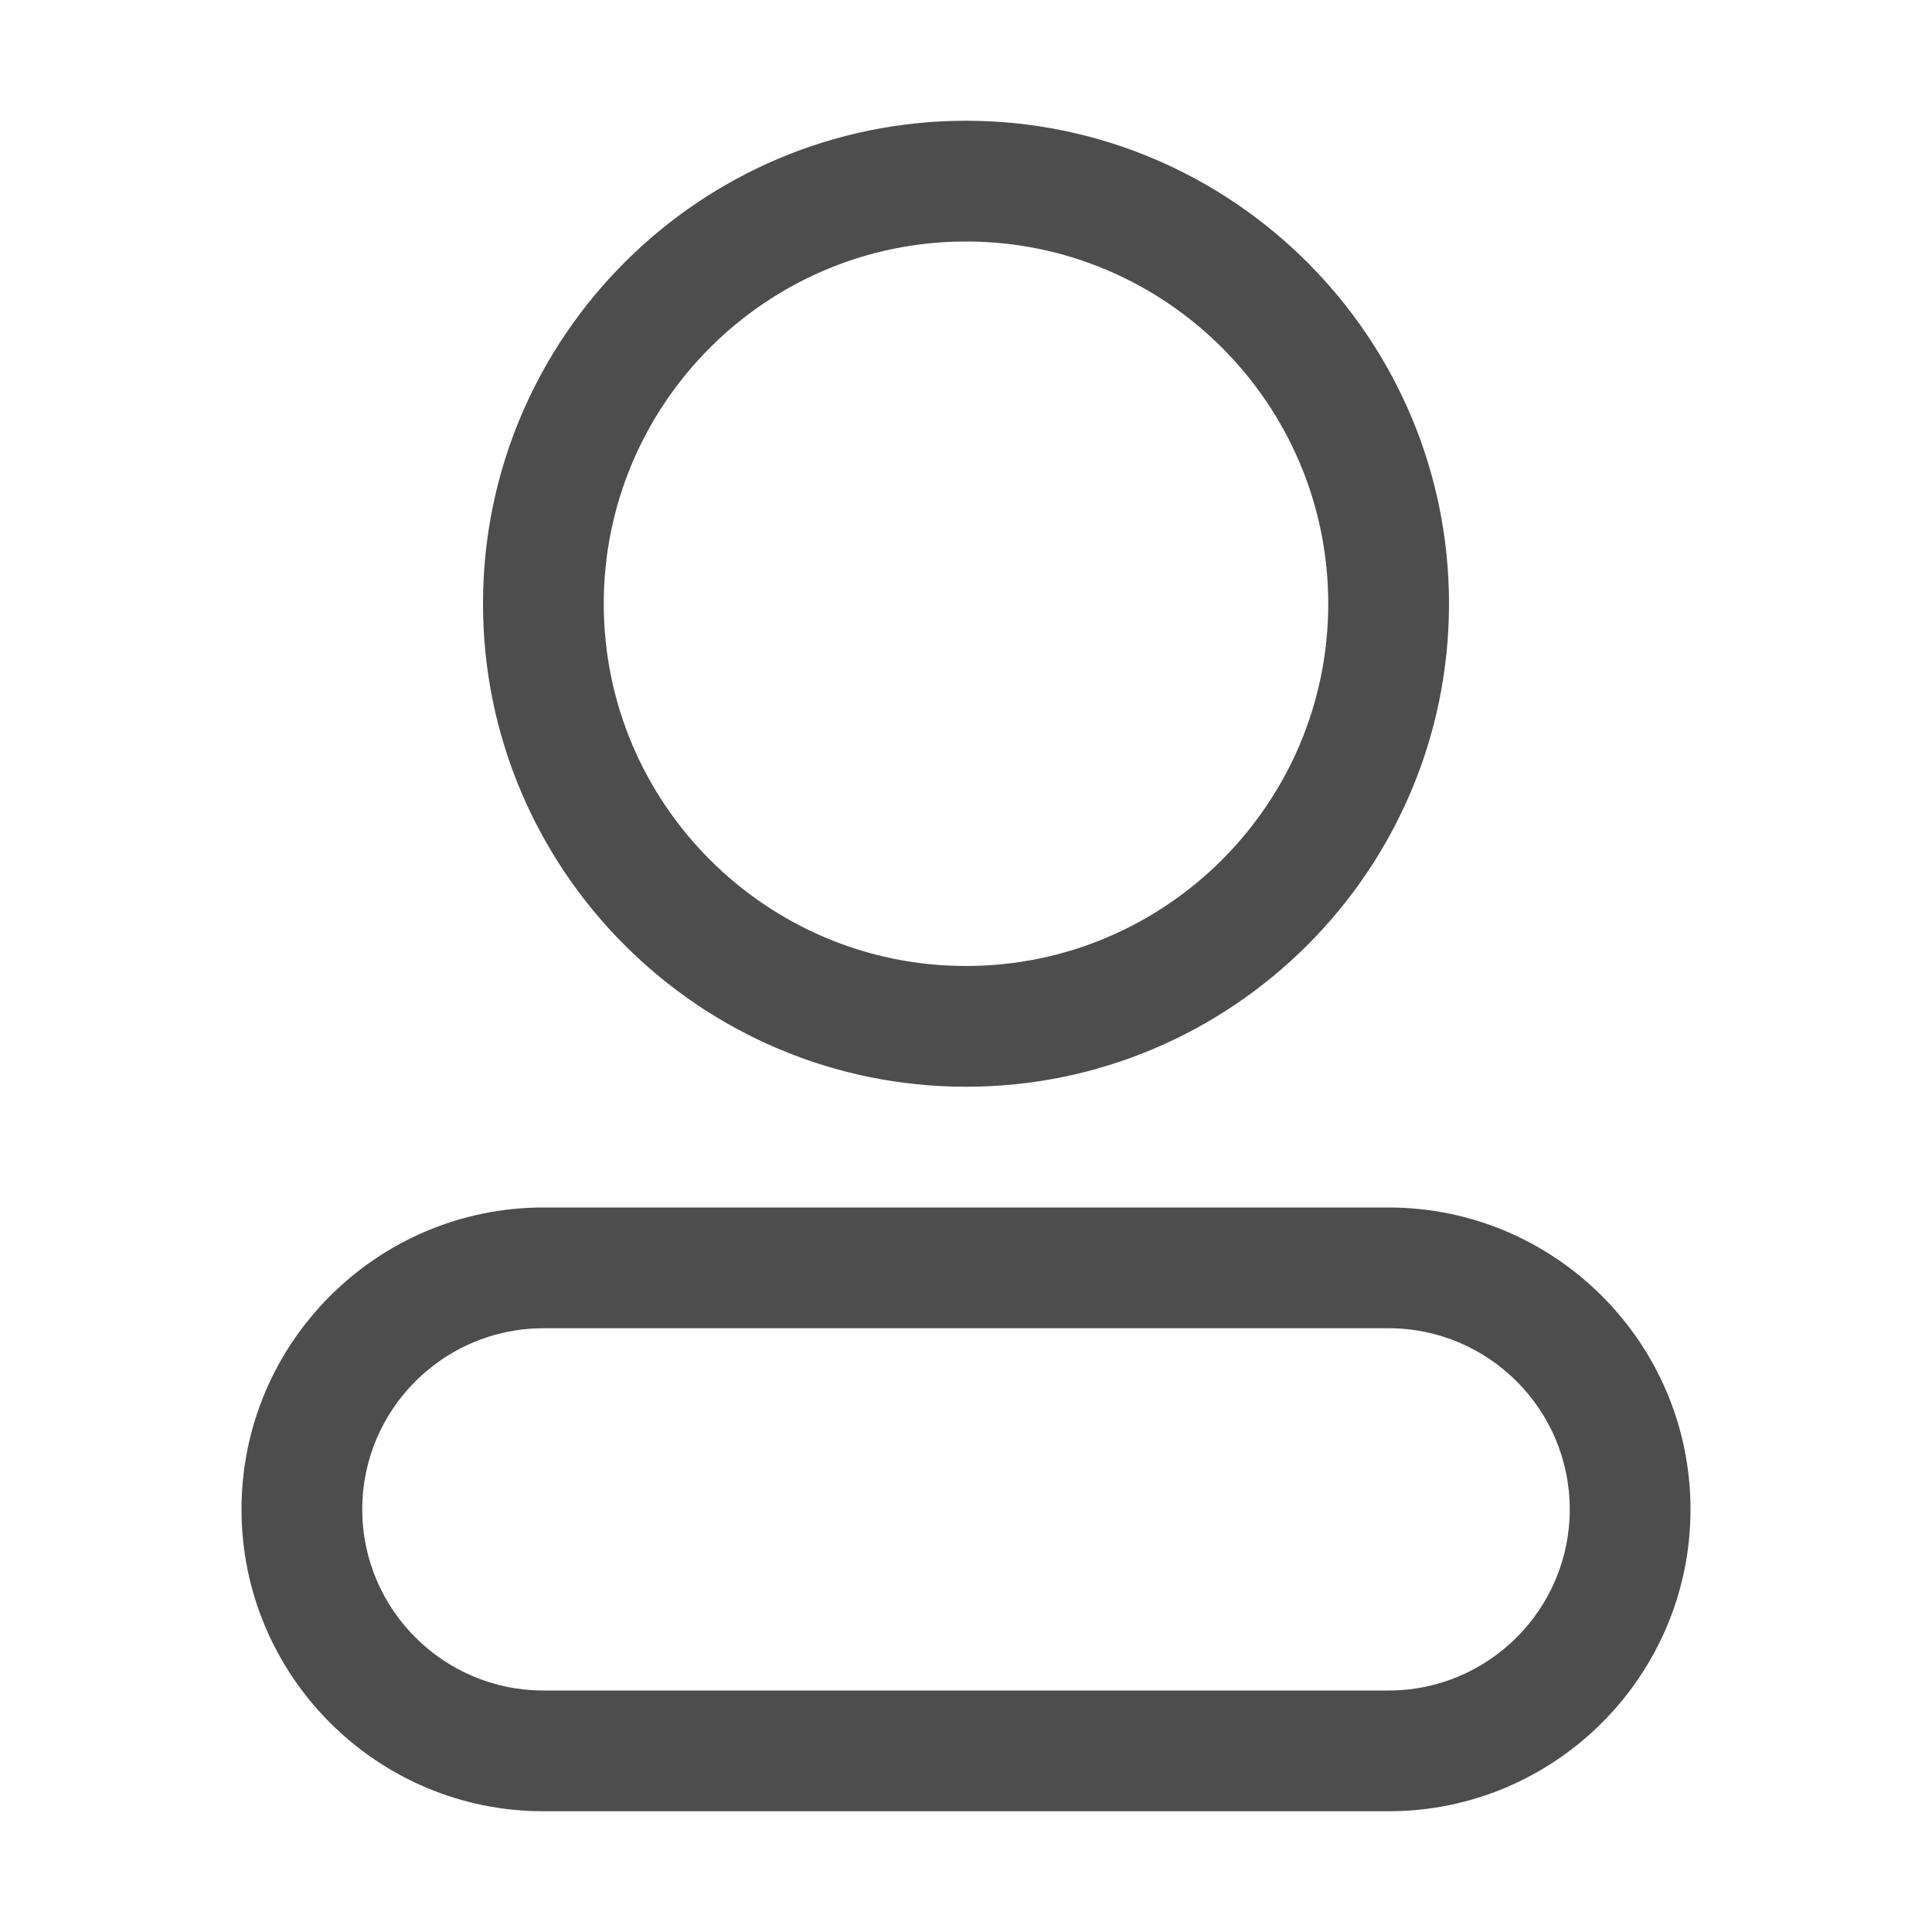
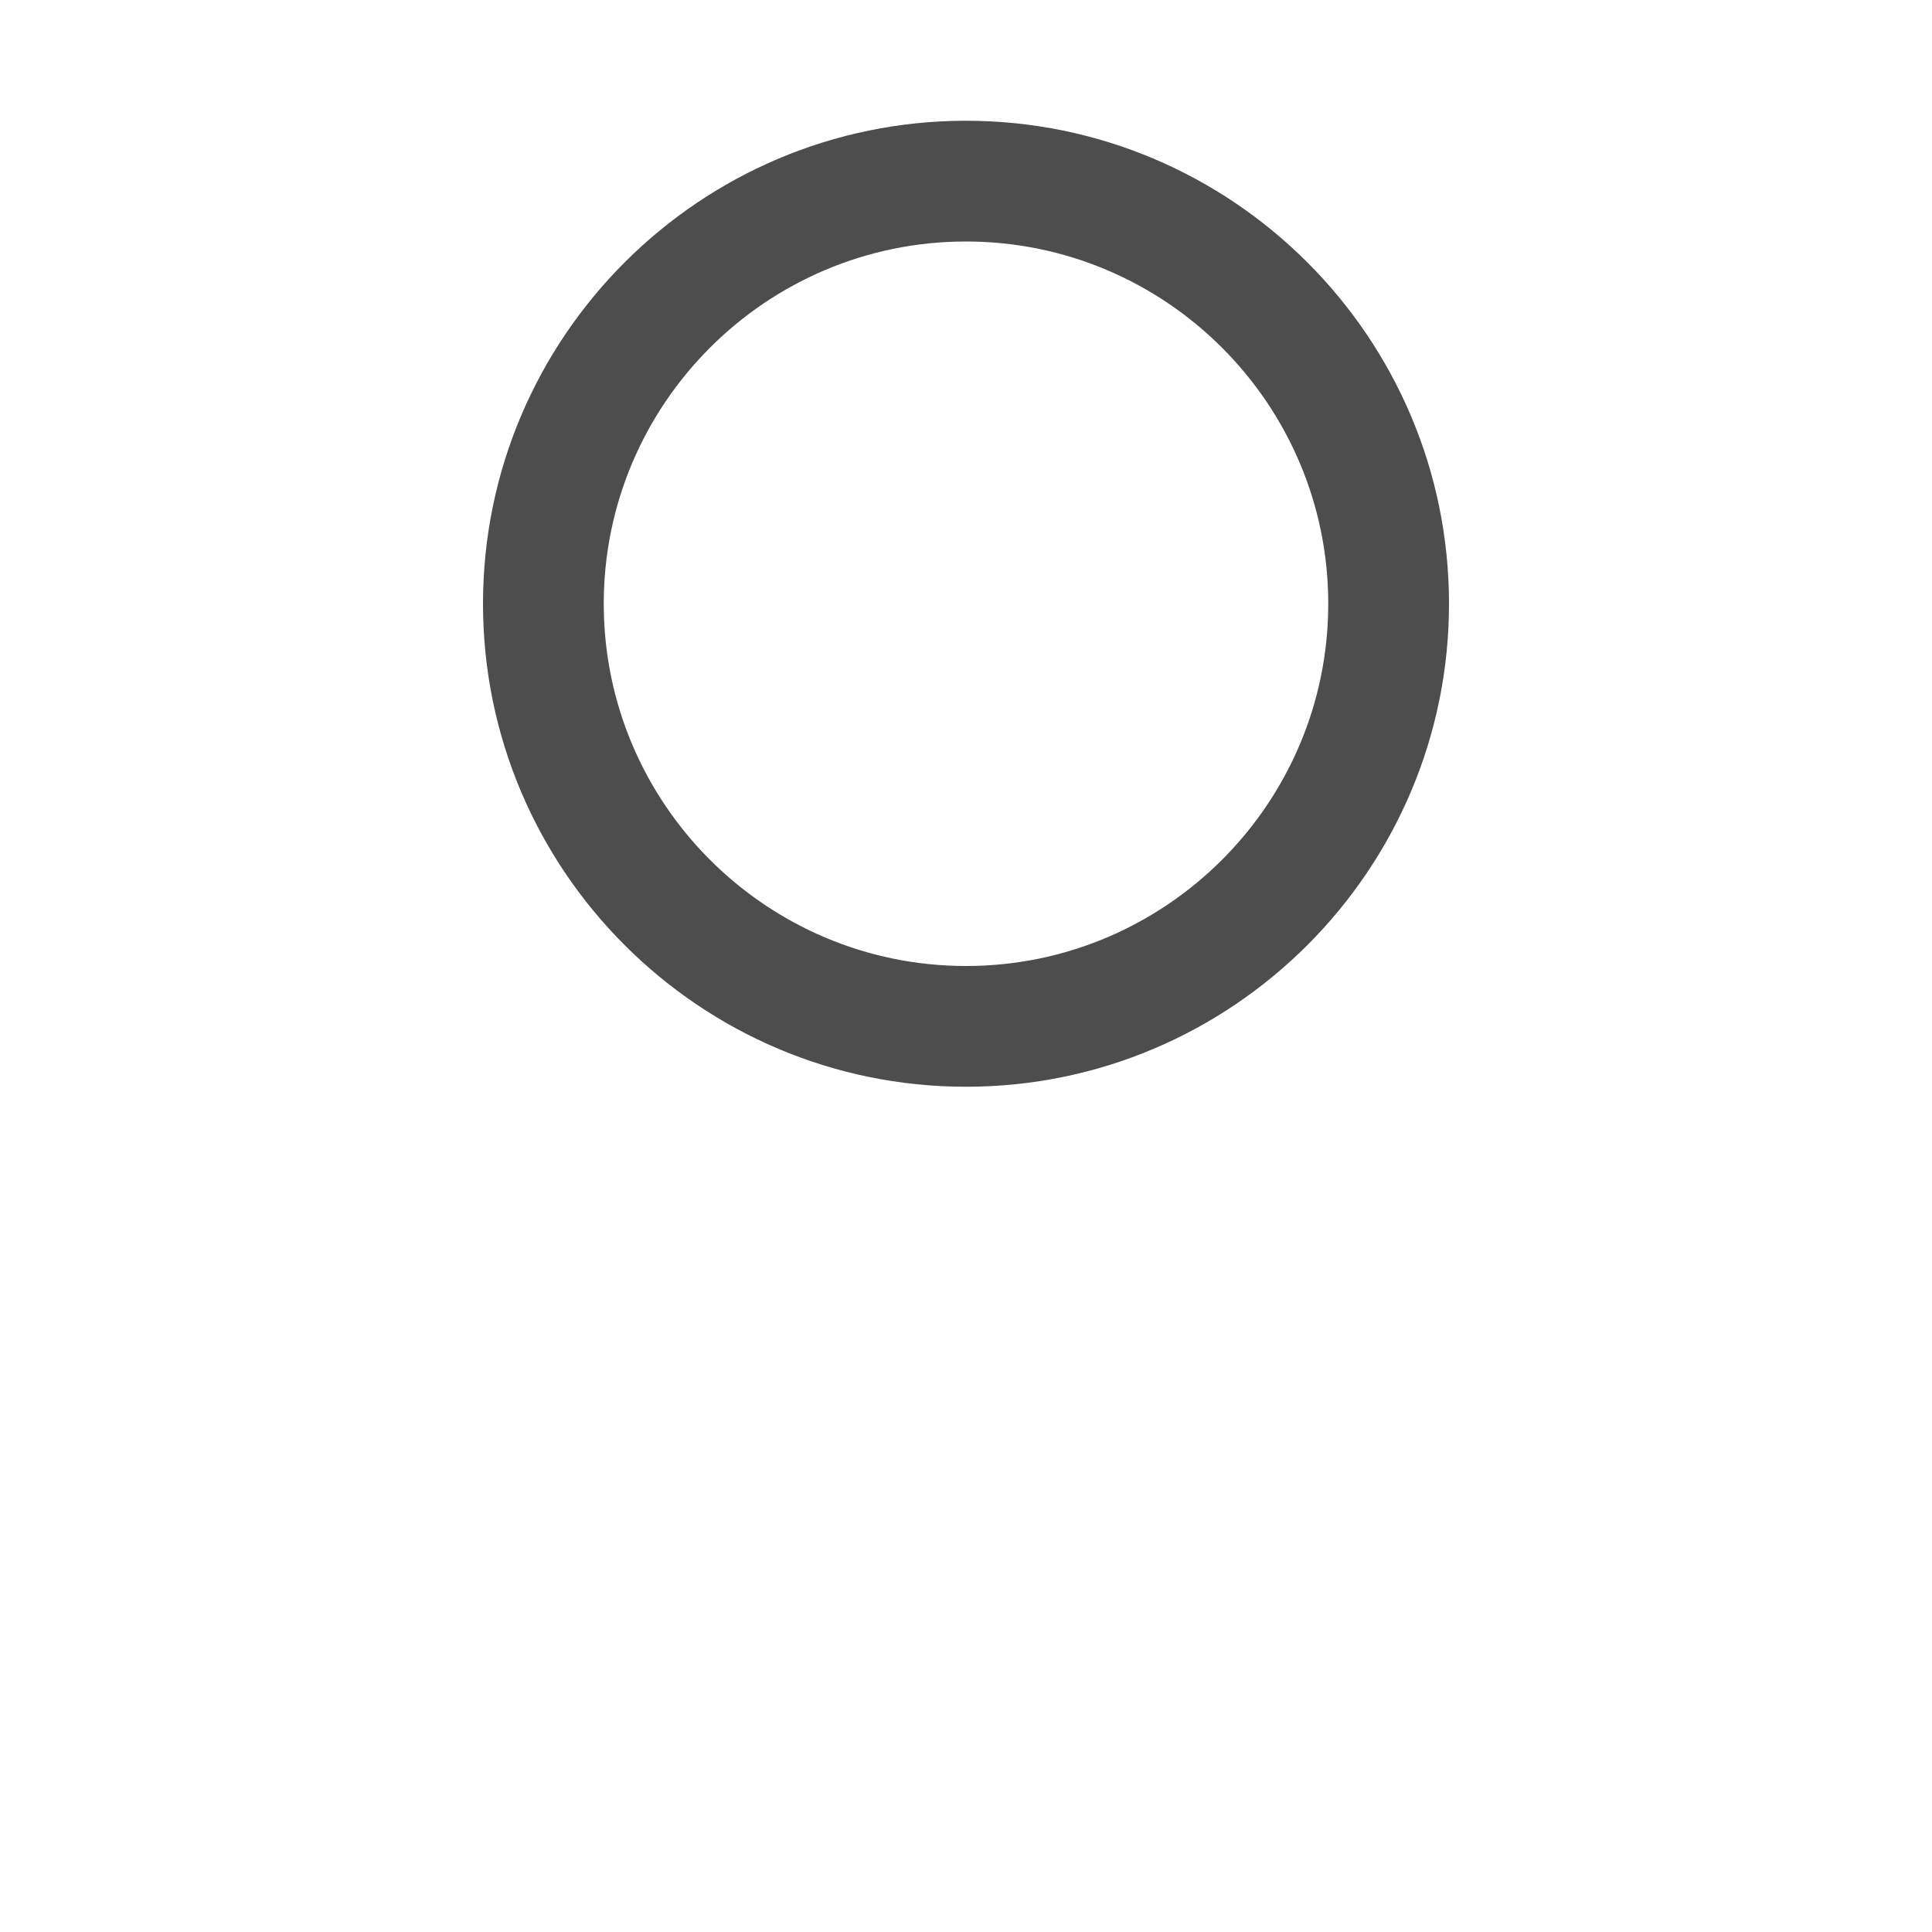
<svg xmlns="http://www.w3.org/2000/svg" width="20" height="20" viewBox="0 0 20 20" fill="none">
  <path d="M10 11.25C7.243 11.25 5 9.007 5 6.25C5 3.493 7.243 1.25 10 1.25C12.757 1.25 15 3.493 15 6.25C15 9.007 12.757 11.25 10 11.25ZM10 2.5C7.932 2.5 6.25 4.182 6.25 6.25C6.25 8.318 7.932 10 10 10C12.068 10 13.75 8.318 13.75 6.25C13.75 4.182 12.068 2.5 10 2.5Z" fill="#4E4D4D" />
-   <path d="M14.375 18.75H5.625C3.902 18.75 2.5 17.348 2.5 15.625C2.5 13.902 3.902 12.5 5.625 12.5H14.375C16.098 12.5 17.5 13.902 17.5 15.625C17.5 17.348 16.098 18.75 14.375 18.75ZM5.625 13.75C4.591 13.75 3.75 14.591 3.75 15.625C3.75 16.659 4.591 17.5 5.625 17.5H14.375C15.409 17.5 16.25 16.659 16.25 15.625C16.25 14.591 15.409 13.75 14.375 13.75H5.625Z" fill="#4E4D4D" />
</svg>